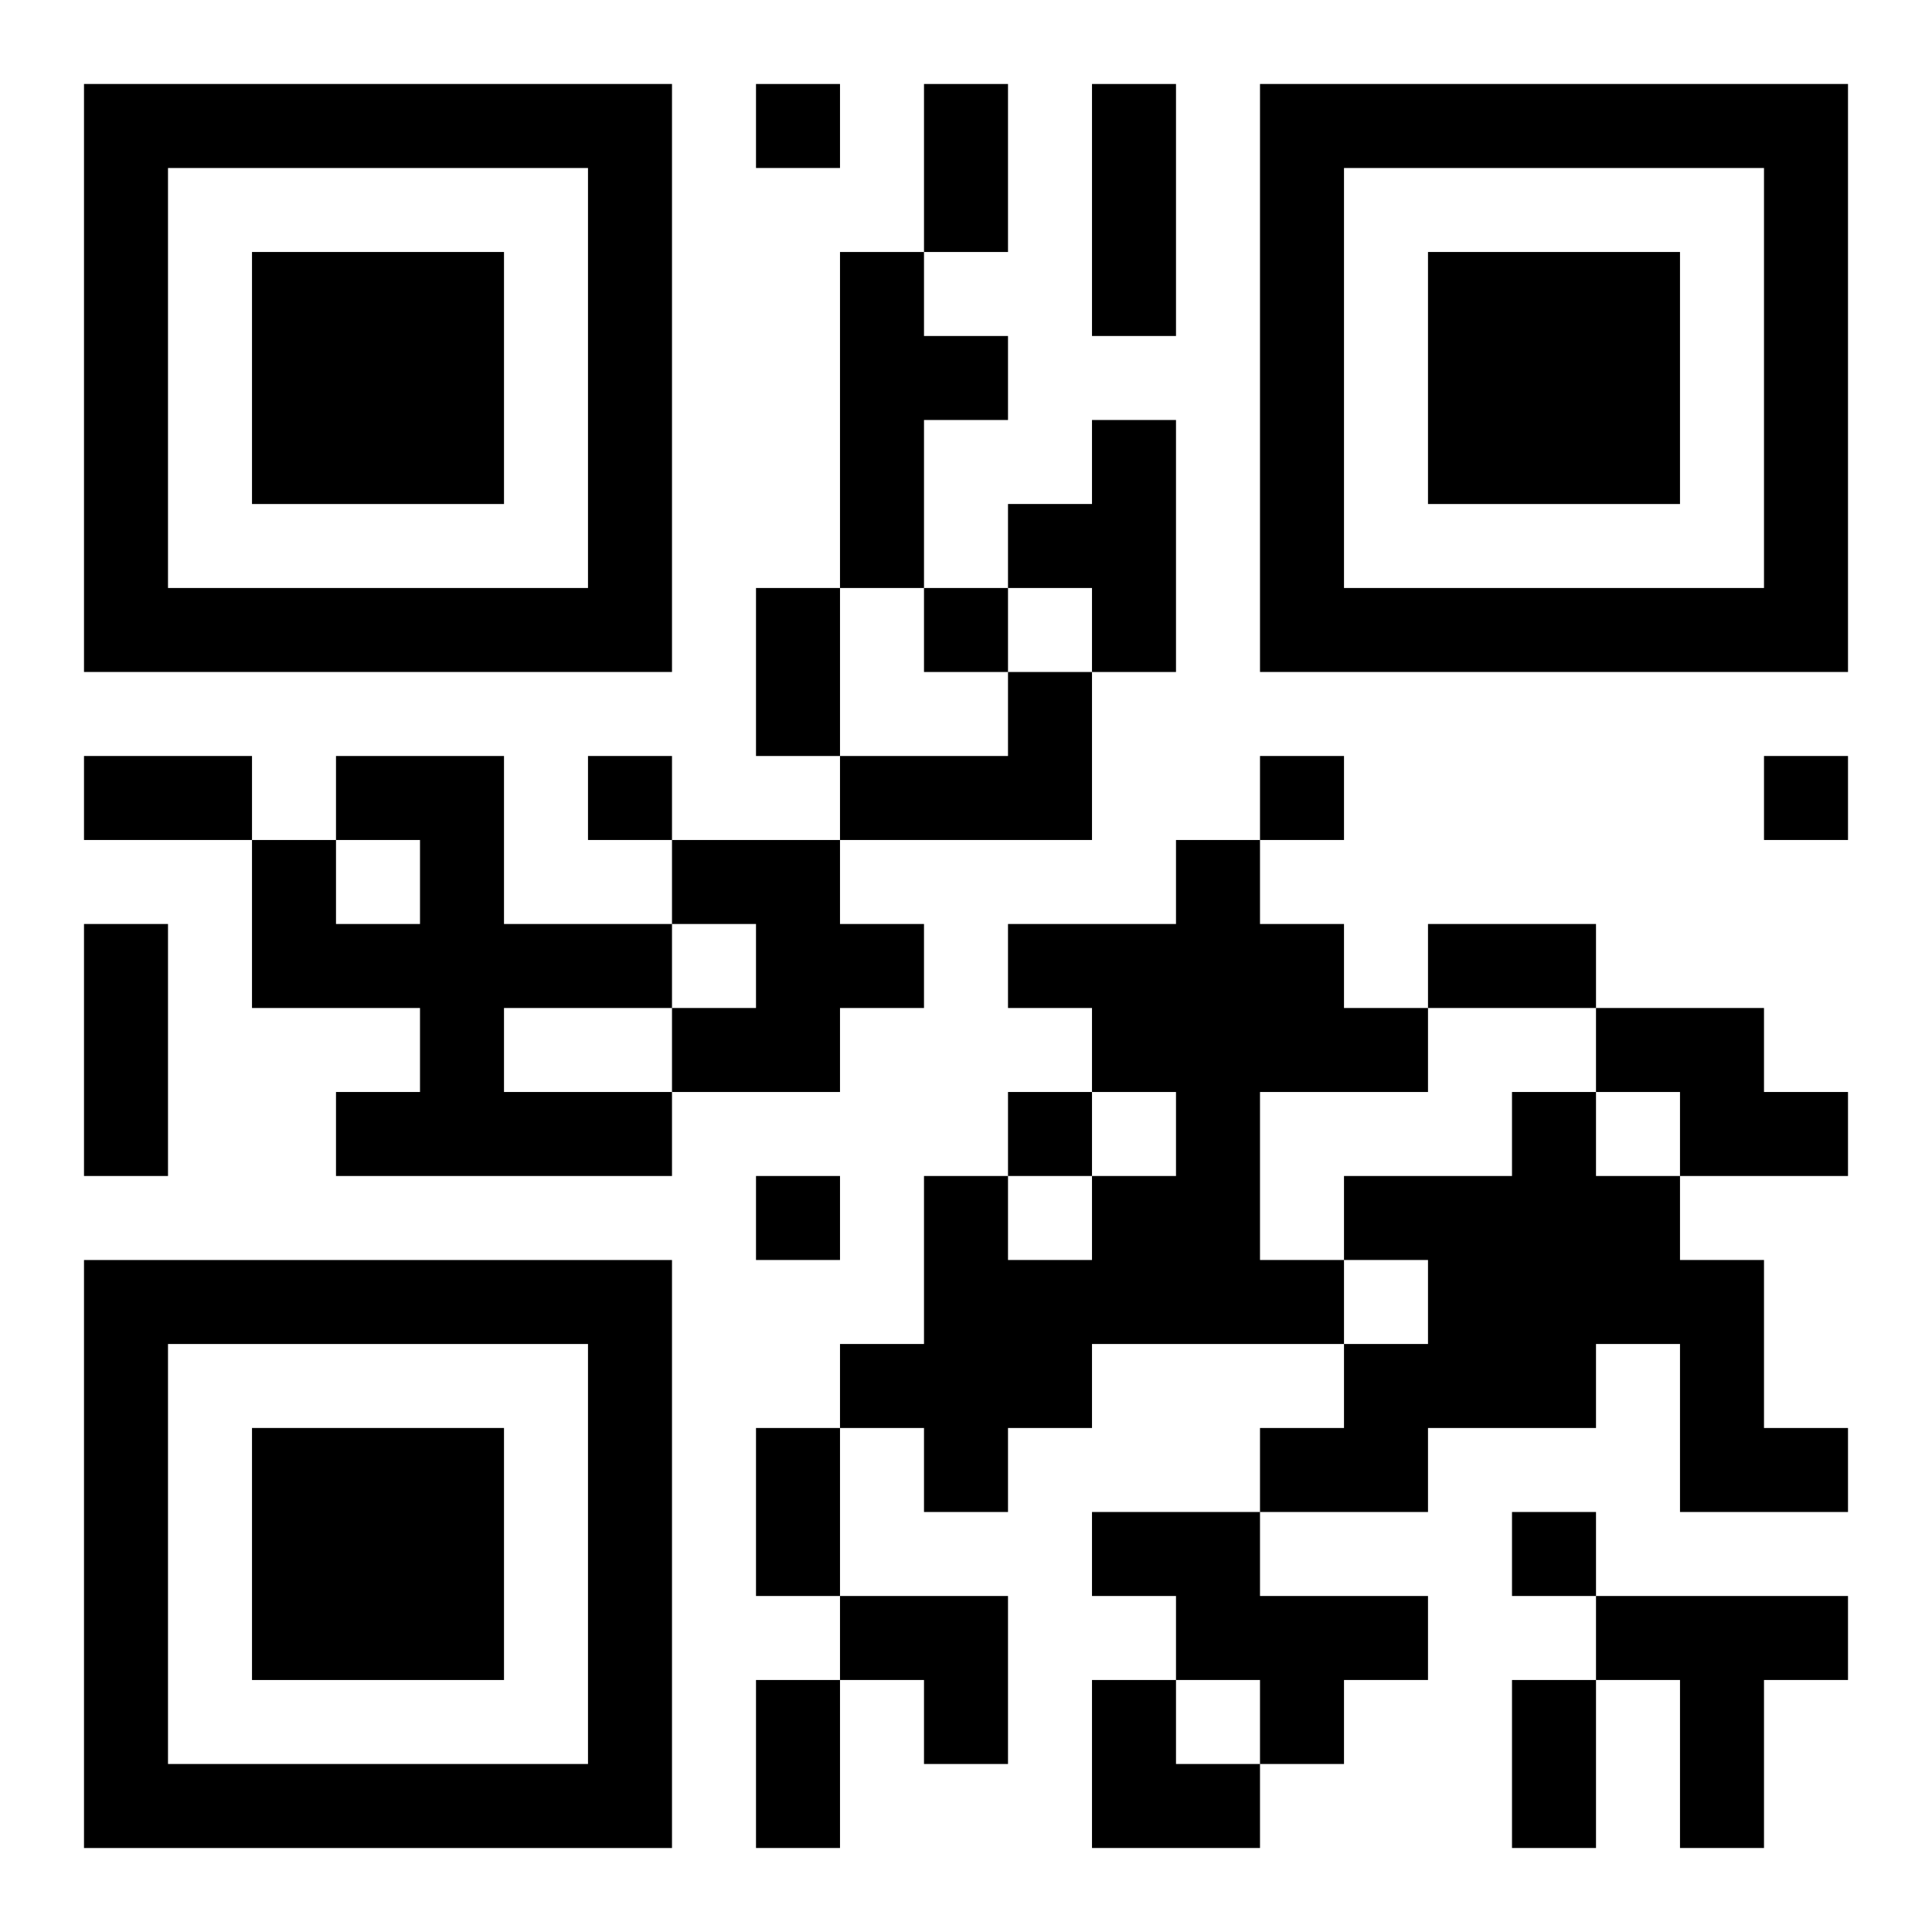
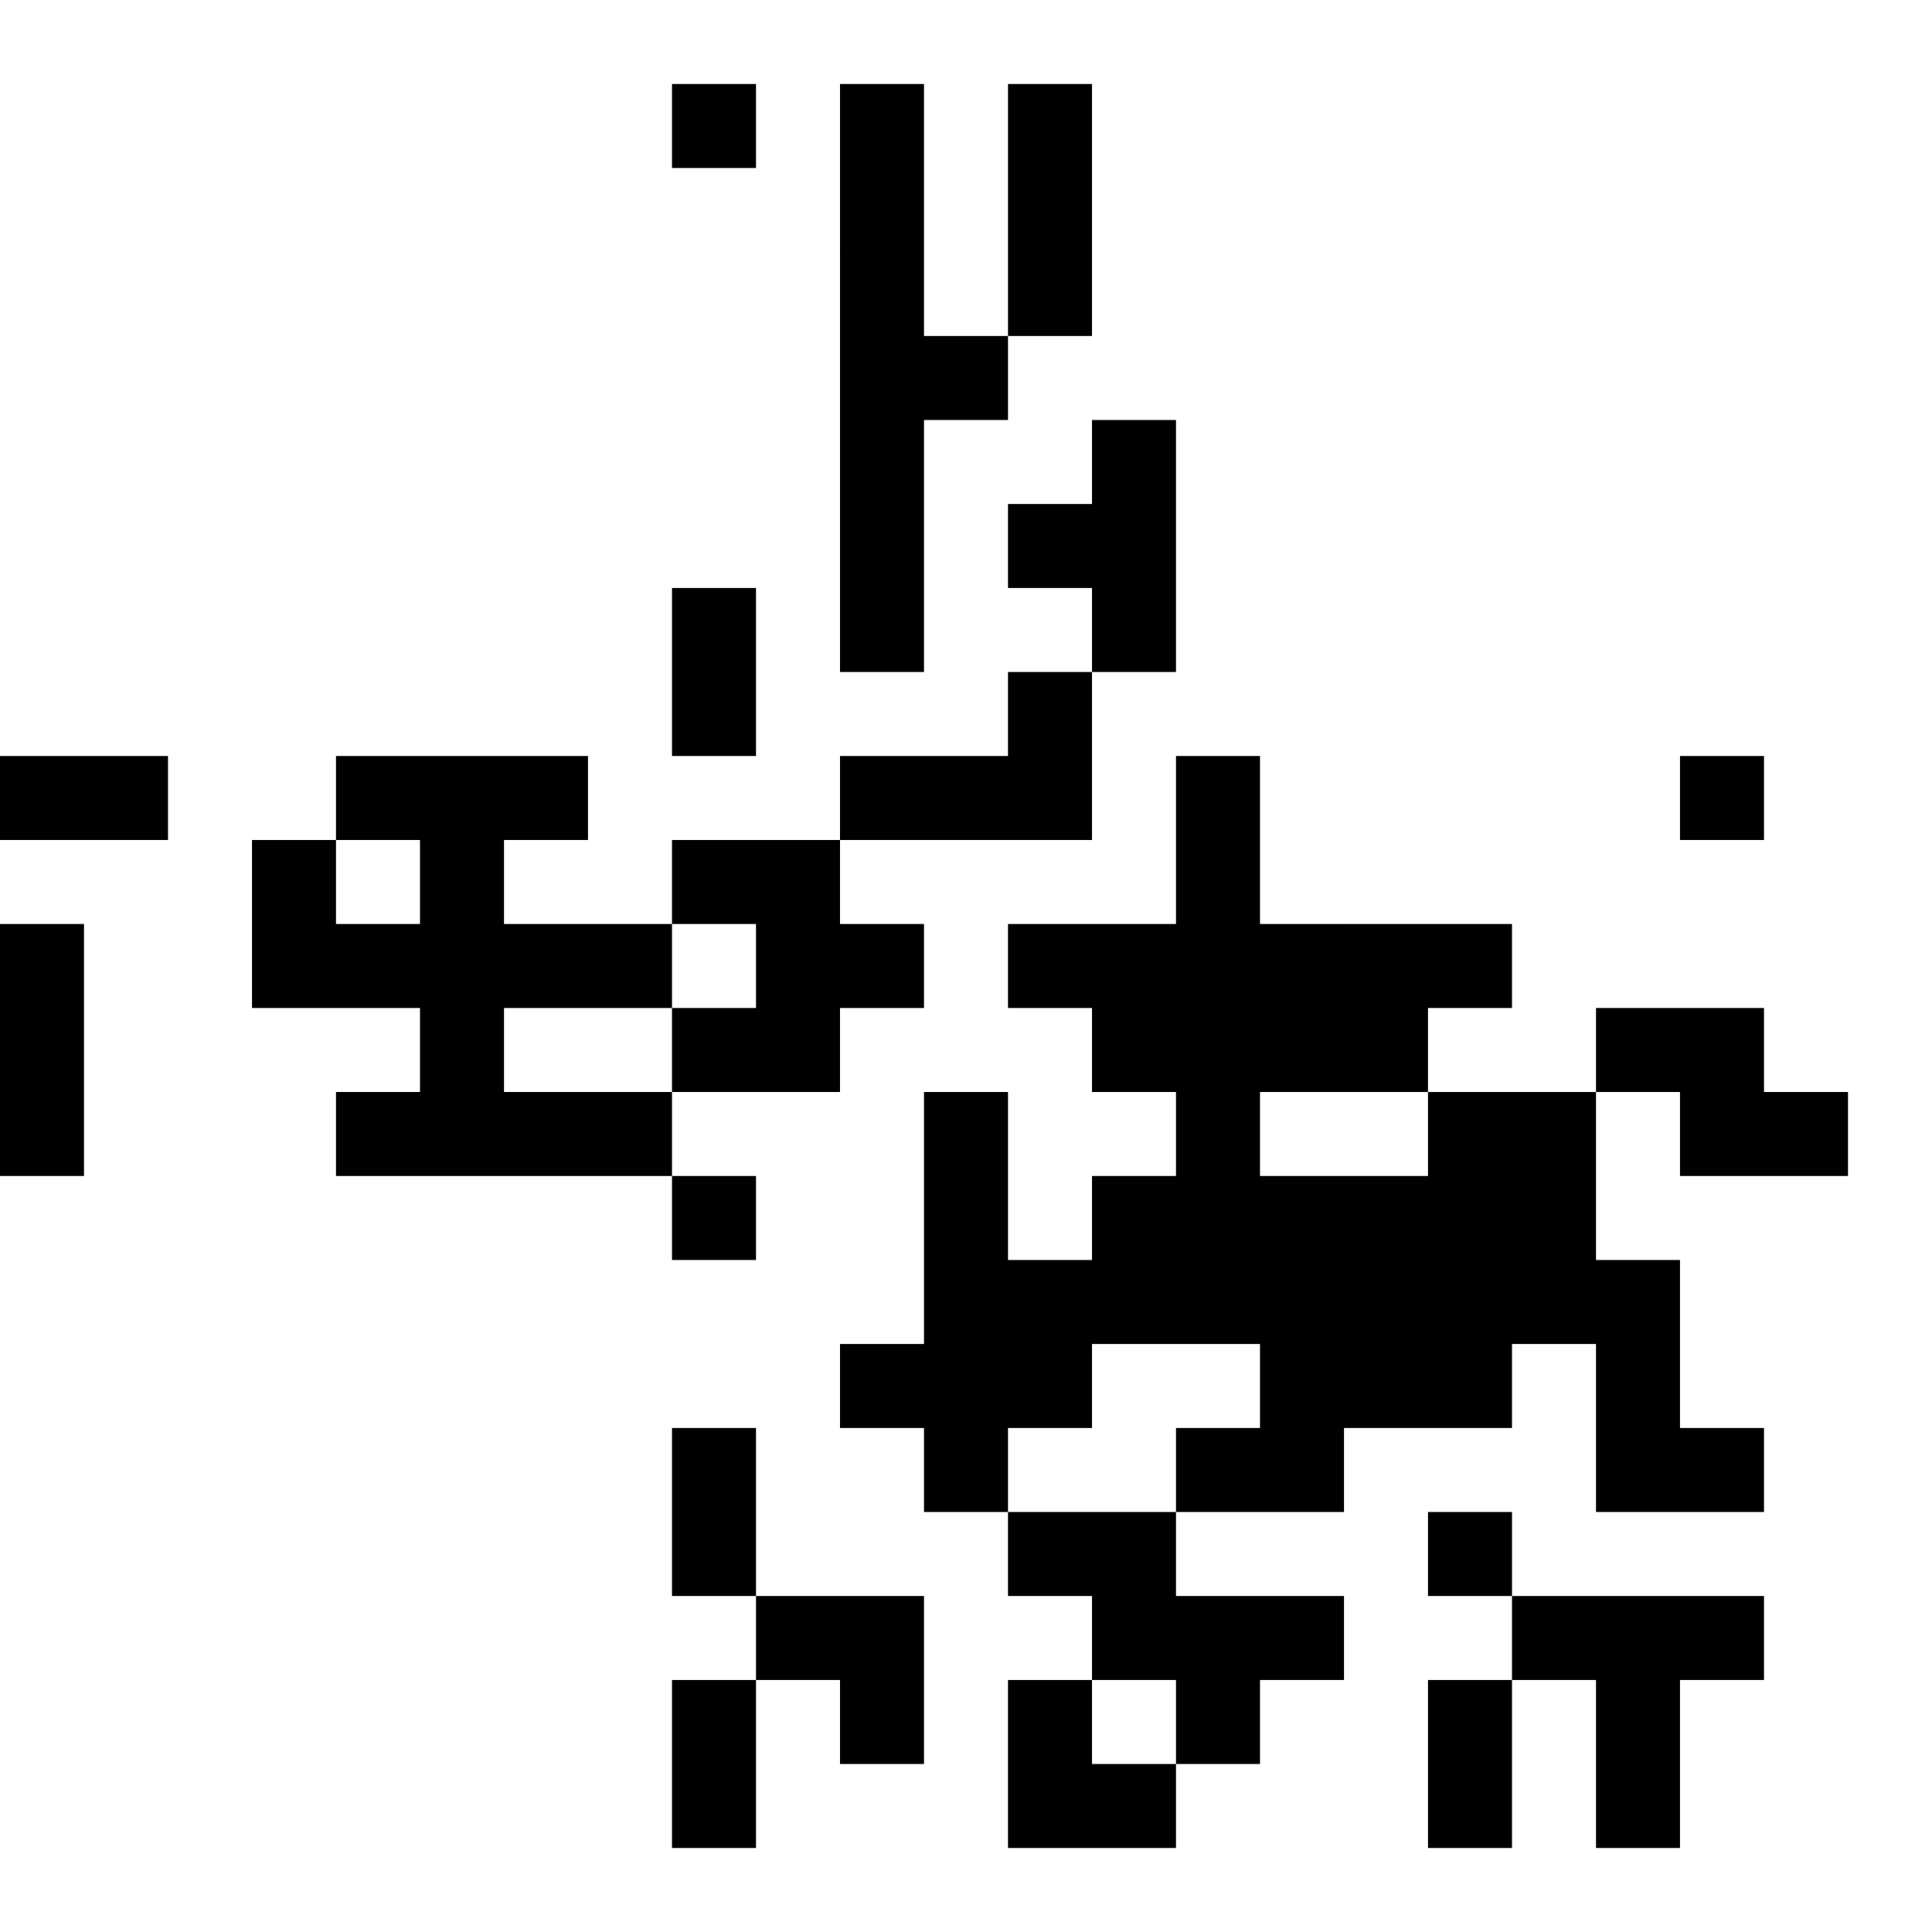
<svg xmlns="http://www.w3.org/2000/svg" xmlns:xlink="http://www.w3.org/1999/xlink" width="250" height="250" baseProfile="full" version="1.1" viewBox="-1 -1 23 23">
  <symbol id="a">
-     <path d="m0 7v7h7v-7h-7zm1 1h5v5h-5v-5zm1 1v3h3v-3h-3z" />
-   </symbol>
+     </symbol>
  <use y="-7" xlink:href="#a" />
  <use y="7" xlink:href="#a" />
  <use x="14" y="-7" xlink:href="#a" />
-   <path d="m9 2h1v1h1v1h-1v2h-1v-4m3 2h1v3h-1v-1h-1v-1h1v-1m-1 3h1v2h-3v-1h2v-1m-8 1h2v2h2v1h-2v1h2v1h-4v-1h1v-1h-2v-2h1v1h1v-1h-1v-1m4 1h2v1h1v1h-1v1h-2v-1h1v-1h-1v-1m6 0h1v1h1v1h1v1h-2v2h1v1h-3v1h-1v1h-1v-1h-1v-1h1v-2h1v1h1v-1h1v-1h-1v-1h-1v-1h2v-1m5 2h2v1h1v1h-2v-1h-1v-1m-1 1h1v1h1v1h1v2h1v1h-2v-2h-1v1h-2v1h-2v-1h1v-1h1v-1h-1v-1h2v-1m-5 5h2v1h2v1h-1v1h-1v-1h-1v-1h-1v-1m6 1h3v1h-1v2h-1v-2h-1v-1m-10-18v1h1v-1h-1m2 6v1h1v-1h-1m-4 2v1h1v-1h-1m8 0v1h1v-1h-1m6 0v1h1v-1h-1m-9 4v1h1v-1h-1m-3 1v1h1v-1h-1m9 4v1h1v-1h-1m-7-17h1v2h-1v-2m2 0h1v3h-1v-3m-4 6h1v2h-1v-2m-8 2h2v1h-2v-1m0 2h1v3h-1v-3m16 0h2v1h-2v-1m-8 6h1v2h-1v-2m0 3h1v2h-1v-2m9 0h1v2h-1v-2m-8-1h2v2h-1v-1h-1zm3 1h1v1h1v1h-2z" />
+   <path d="m9 2h1v1h1v1h-1v2h-1v-4m3 2h1v3h-1v-1h-1v-1h1v-1m-1 3h1v2h-3v-1h2v-1m-8 1h2v2h2v1h-2v1h2v1h-4v-1h1v-1h-2v-2h1v1h1v-1h-1v-1m4 1h2v1h1v1h-1v1h-2v-1h1v-1h-1v-1m6 0h1v1h1v1h1v1h-2v2h1v1h-3v1h-1v1h-1v-1h-1v-1h1v-2h1v1h1v-1h1v-1h-1v-1h-1v-1h2v-1m5 2h2v1h1v1h-2v-1h-1v-1m-1 1h1v1v1h1v2h1v1h-2v-2h-1v1h-2v1h-2v-1h1v-1h1v-1h-1v-1h2v-1m-5 5h2v1h2v1h-1v1h-1v-1h-1v-1h-1v-1m6 1h3v1h-1v2h-1v-2h-1v-1m-10-18v1h1v-1h-1m2 6v1h1v-1h-1m-4 2v1h1v-1h-1m8 0v1h1v-1h-1m6 0v1h1v-1h-1m-9 4v1h1v-1h-1m-3 1v1h1v-1h-1m9 4v1h1v-1h-1m-7-17h1v2h-1v-2m2 0h1v3h-1v-3m-4 6h1v2h-1v-2m-8 2h2v1h-2v-1m0 2h1v3h-1v-3m16 0h2v1h-2v-1m-8 6h1v2h-1v-2m0 3h1v2h-1v-2m9 0h1v2h-1v-2m-8-1h2v2h-1v-1h-1zm3 1h1v1h1v1h-2z" />
</svg>